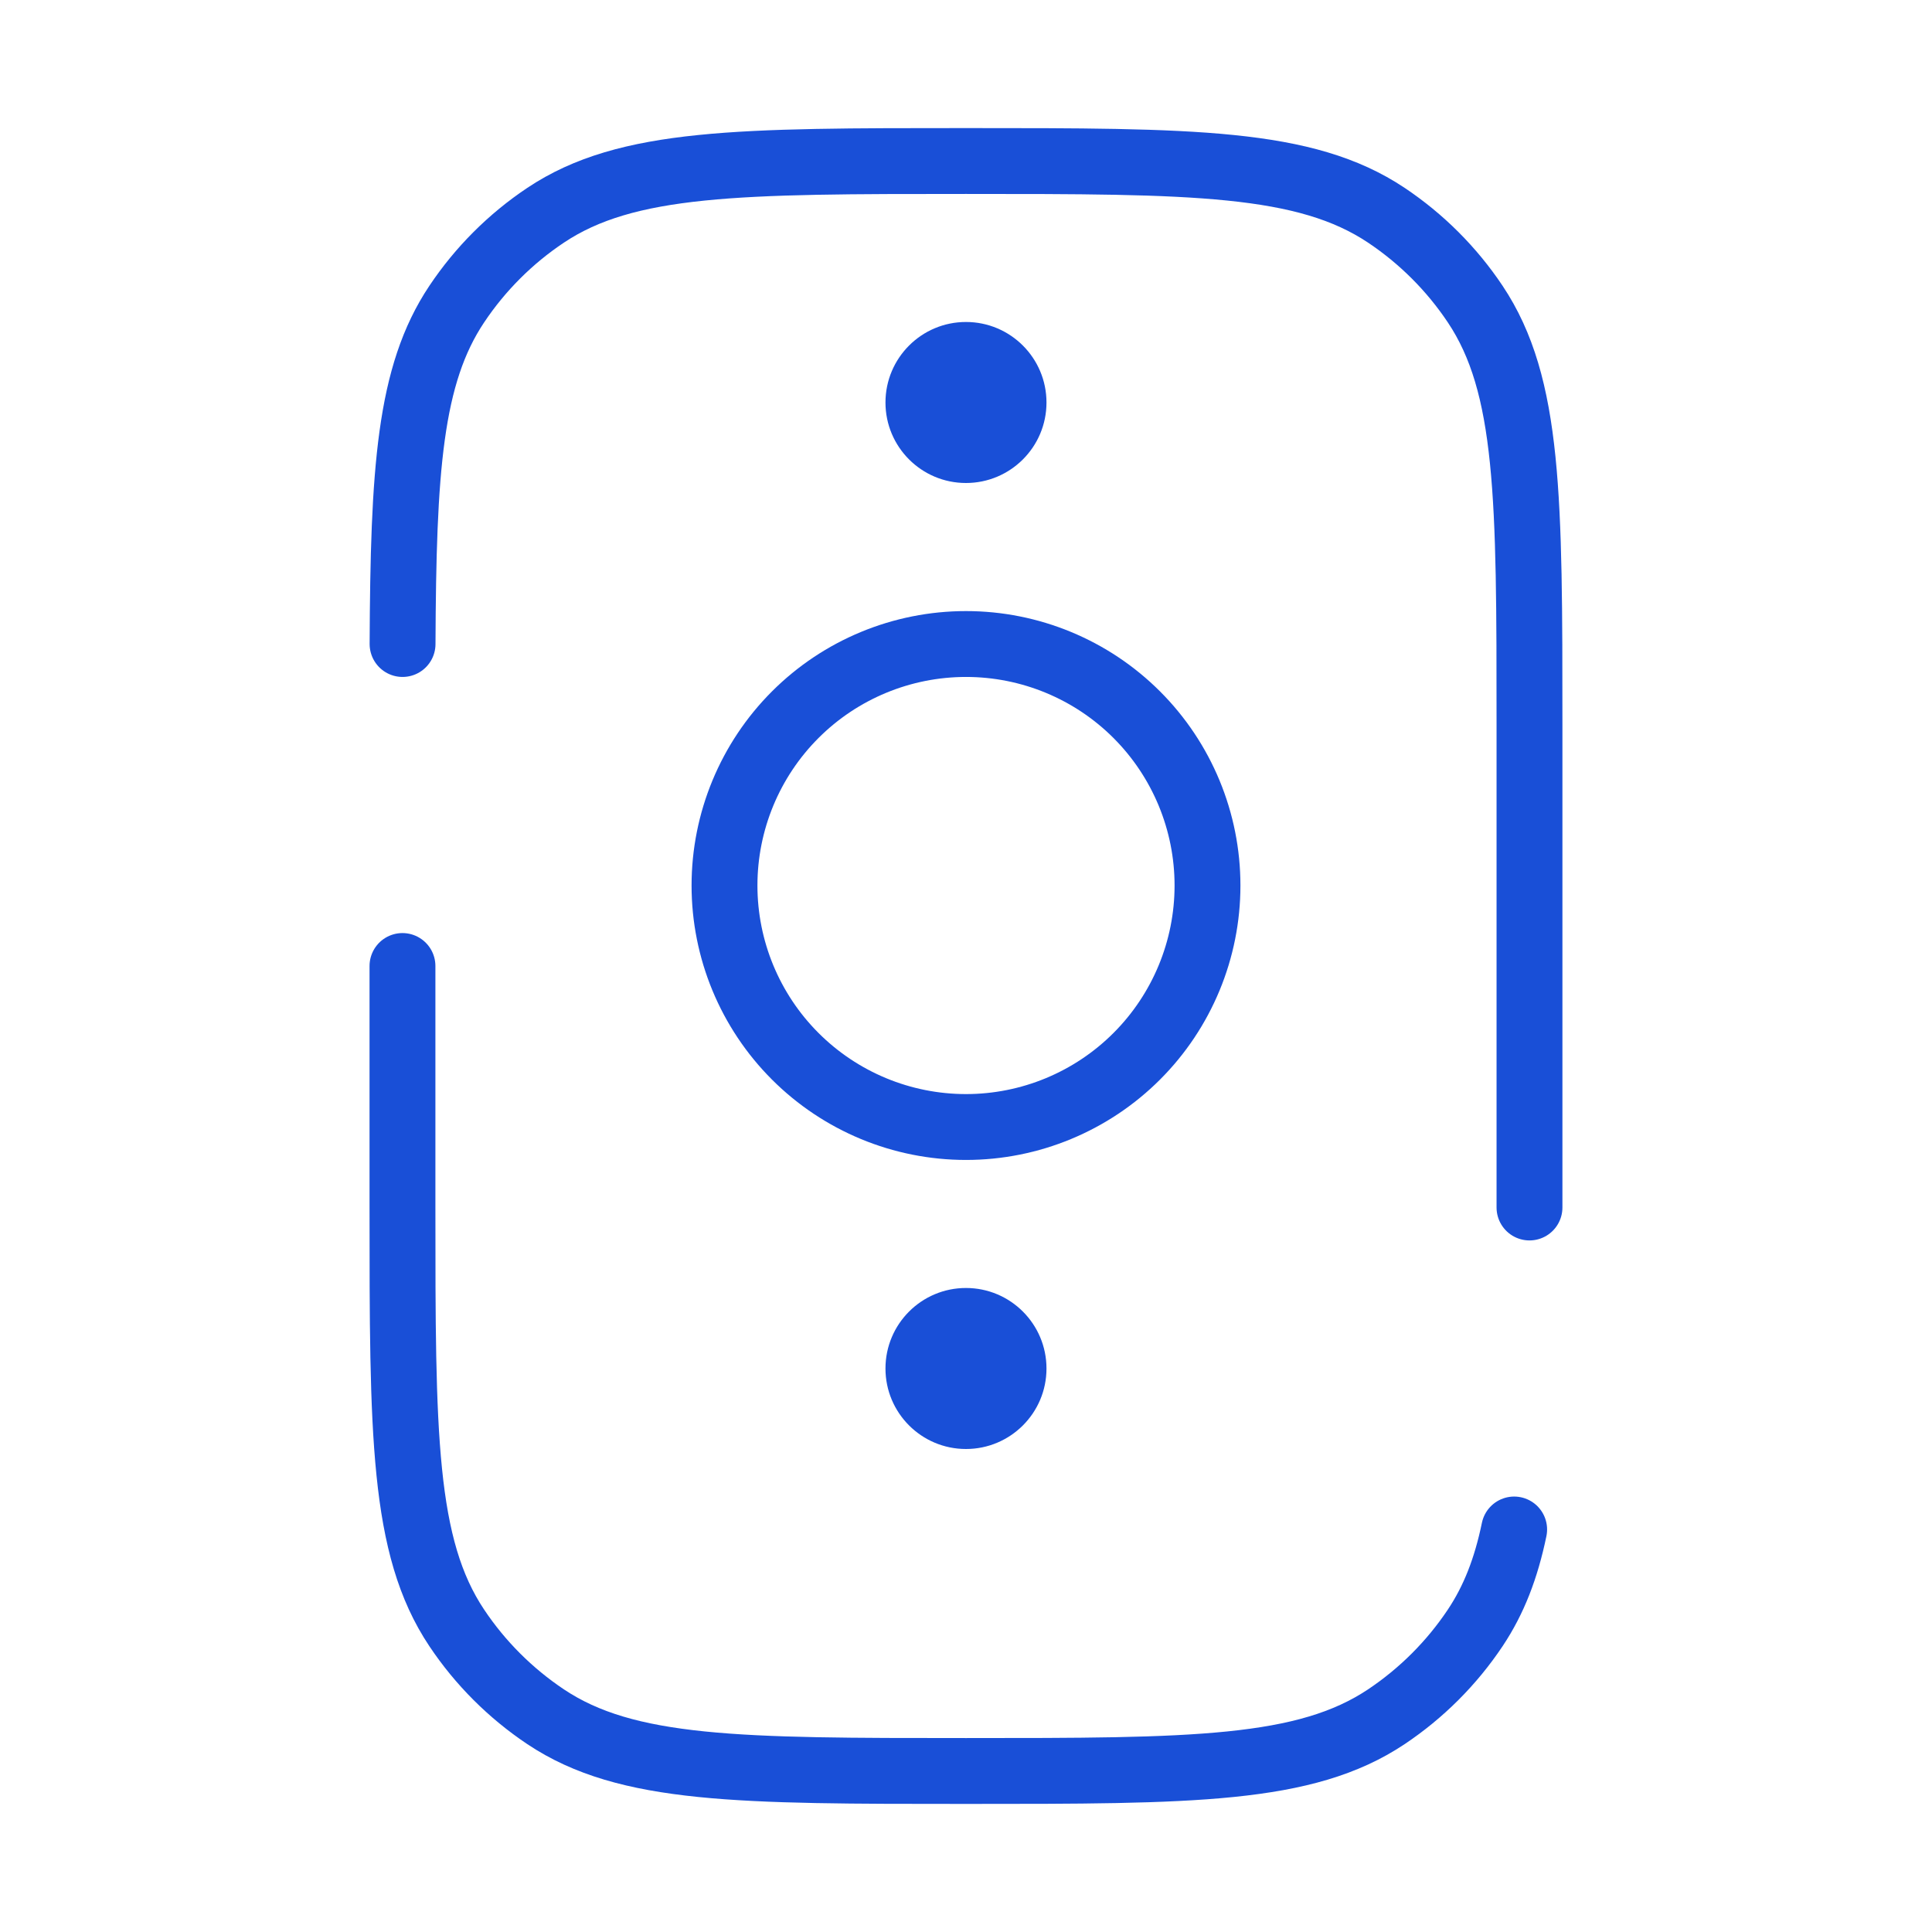
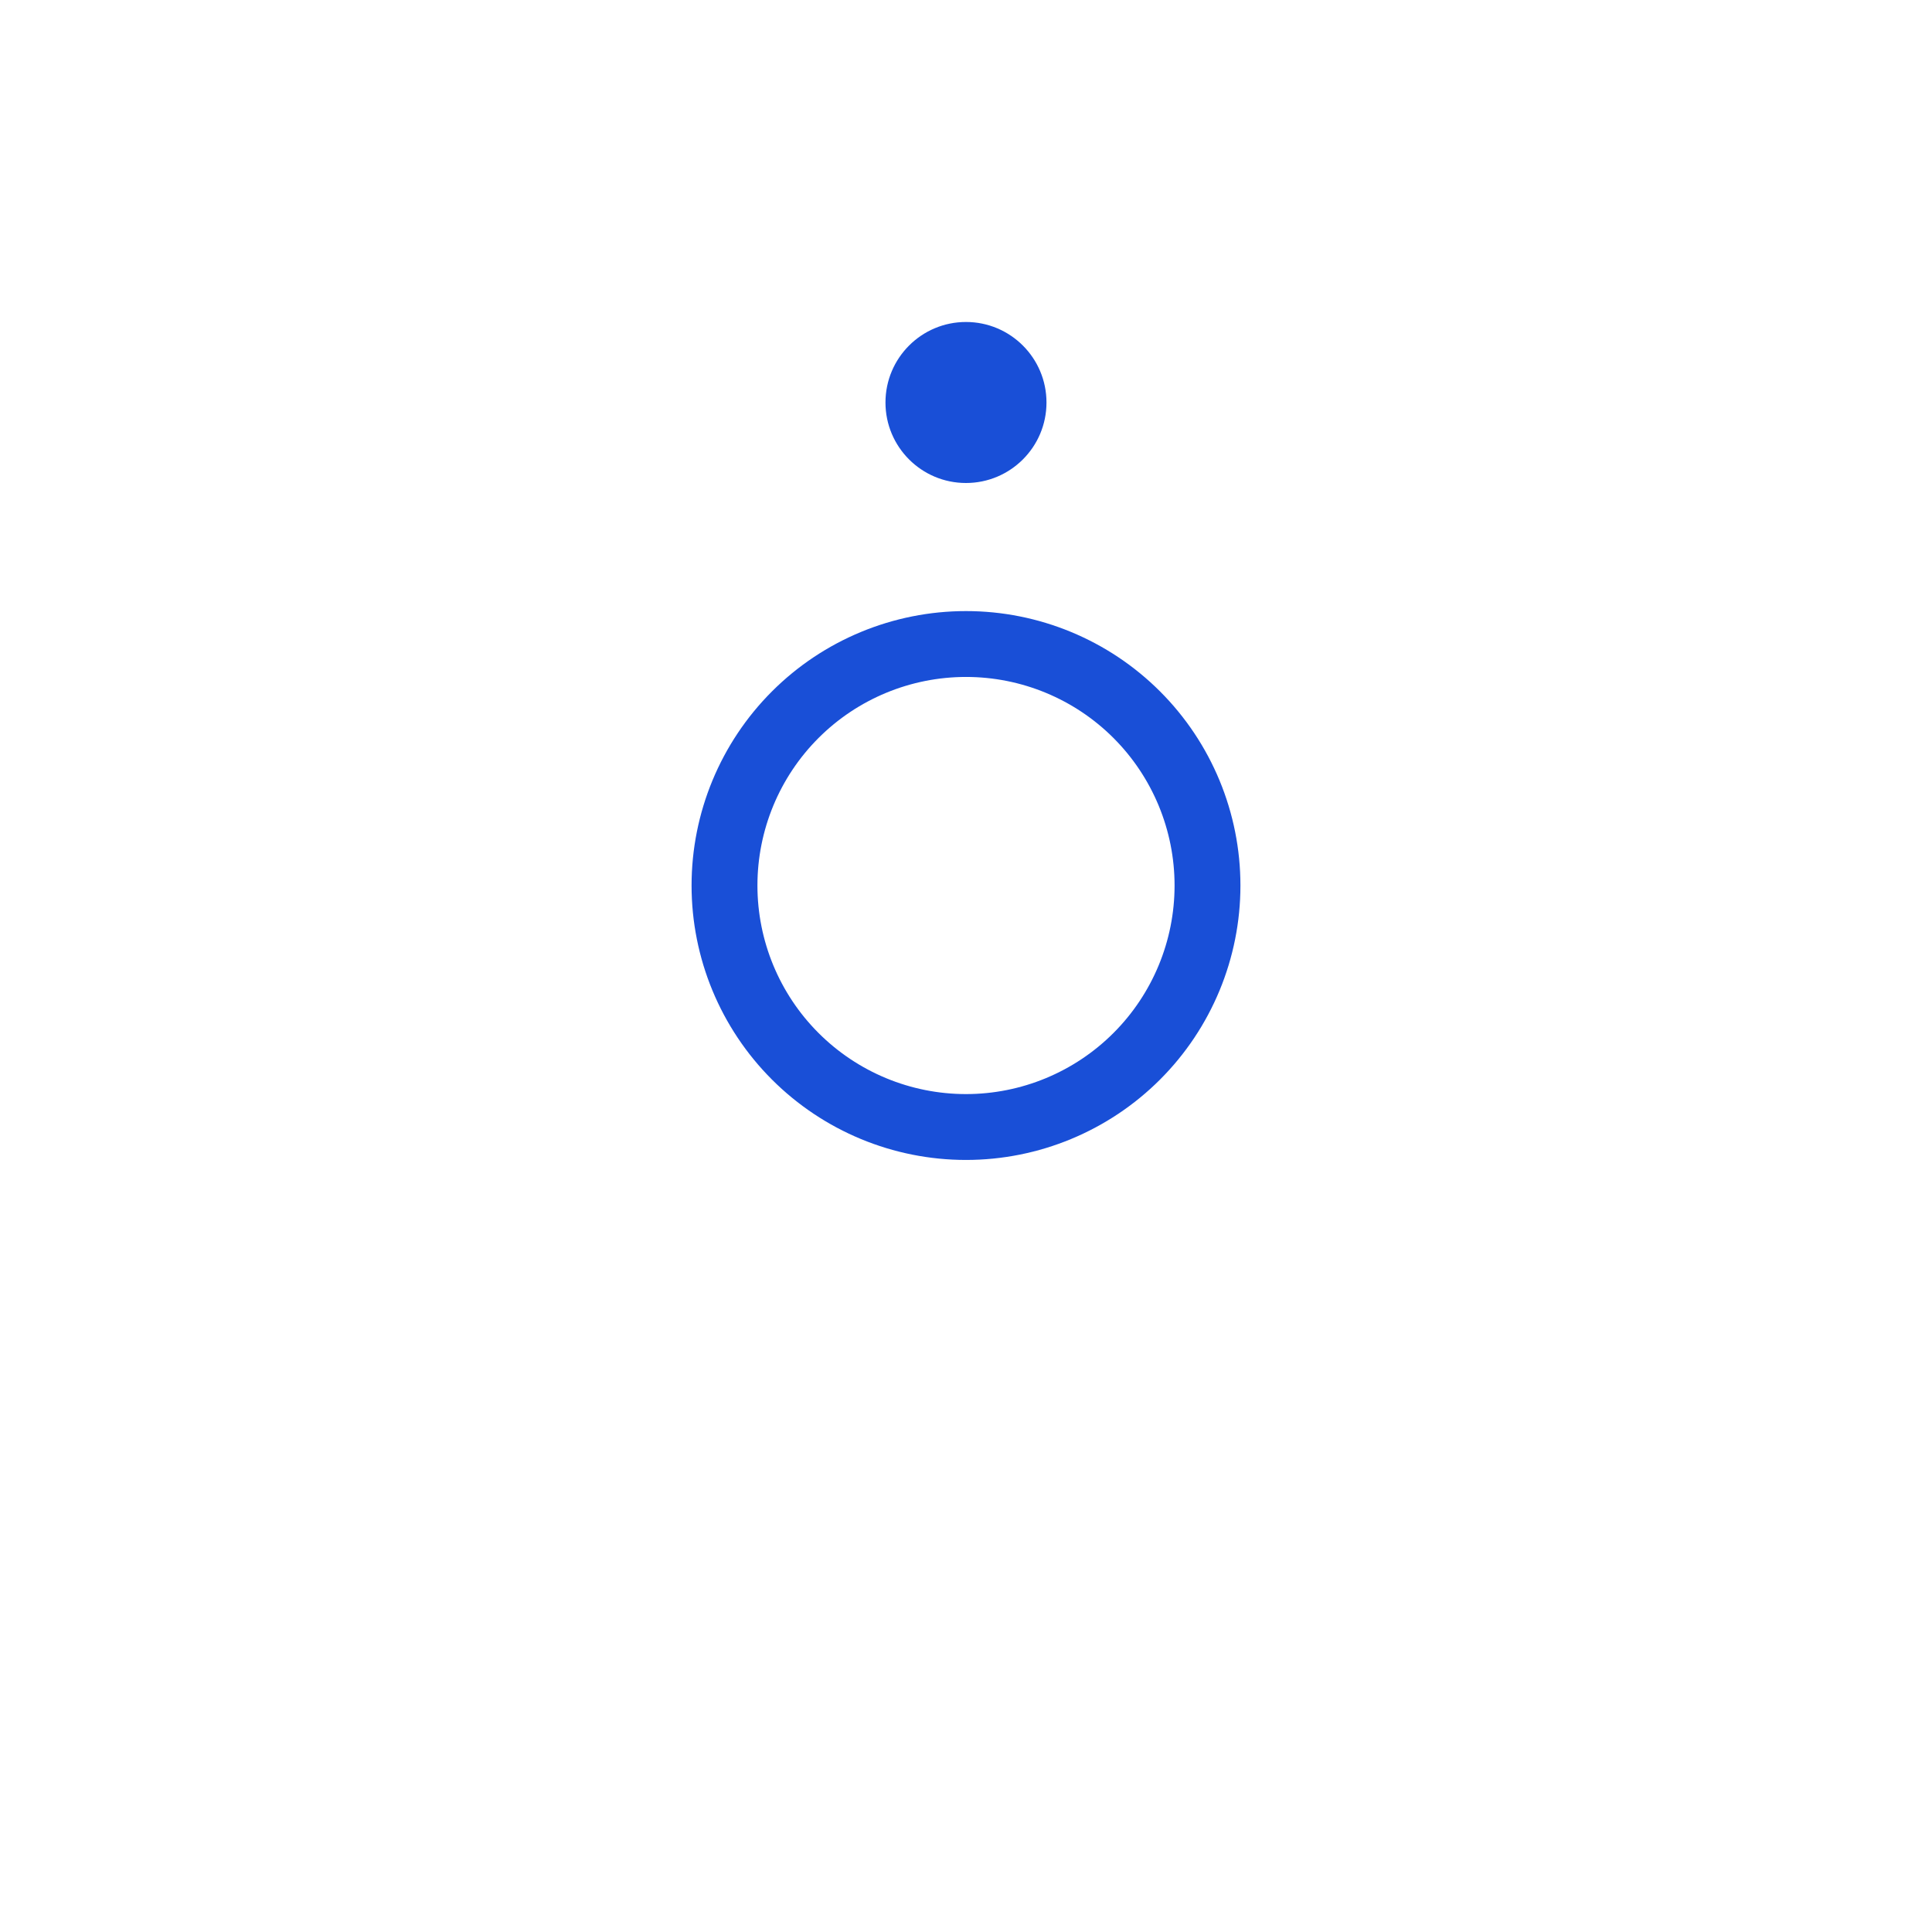
<svg xmlns="http://www.w3.org/2000/svg" width="44" height="44" viewBox="0 0 44 44" fill="none">
-   <path d="M34.833 27.5V16.5C34.833 11.35 34.833 8.776 33.597 6.926C33.062 6.125 32.374 5.438 31.573 4.902C29.723 3.667 27.151 3.667 21.999 3.667C16.849 3.667 14.275 3.667 12.426 4.902C11.625 5.437 10.937 6.125 10.402 6.926C9.322 8.541 9.186 10.71 9.168 14.667M34.484 34.833C34.301 35.717 34.022 36.438 33.597 37.074C33.062 37.875 32.374 38.562 31.573 39.098C29.723 40.333 27.151 40.333 21.999 40.333C16.849 40.333 14.275 40.333 12.426 39.098C11.625 38.562 10.937 37.875 10.402 37.074C9.166 35.224 9.166 32.652 9.166 27.5V22" stroke="#194FD7" stroke-width="1.5" stroke-linecap="round" />
  <path d="M27.5 20.167C27.5 21.625 26.921 23.024 25.889 24.056C24.858 25.087 23.459 25.667 22 25.667C20.541 25.667 19.142 25.087 18.111 24.056C17.079 23.024 16.5 21.625 16.5 20.167C16.5 18.708 17.079 17.309 18.111 16.277C19.142 15.246 20.541 14.667 22 14.667C23.459 14.667 24.858 15.246 25.889 16.277C26.921 17.309 27.5 18.708 27.5 20.167Z" stroke="#194FD7" stroke-width="1.5" />
  <path d="M21.999 11C23.012 11 23.833 10.179 23.833 9.167C23.833 8.154 23.012 7.333 21.999 7.333C20.987 7.333 20.166 8.154 20.166 9.167C20.166 10.179 20.987 11 21.999 11Z" fill="#194FD7" />
-   <path d="M21.999 33C23.012 33 23.833 32.179 23.833 31.167C23.833 30.154 23.012 29.333 21.999 29.333C20.987 29.333 20.166 30.154 20.166 31.167C20.166 32.179 20.987 33 21.999 33Z" fill="#194FD7" />
</svg>